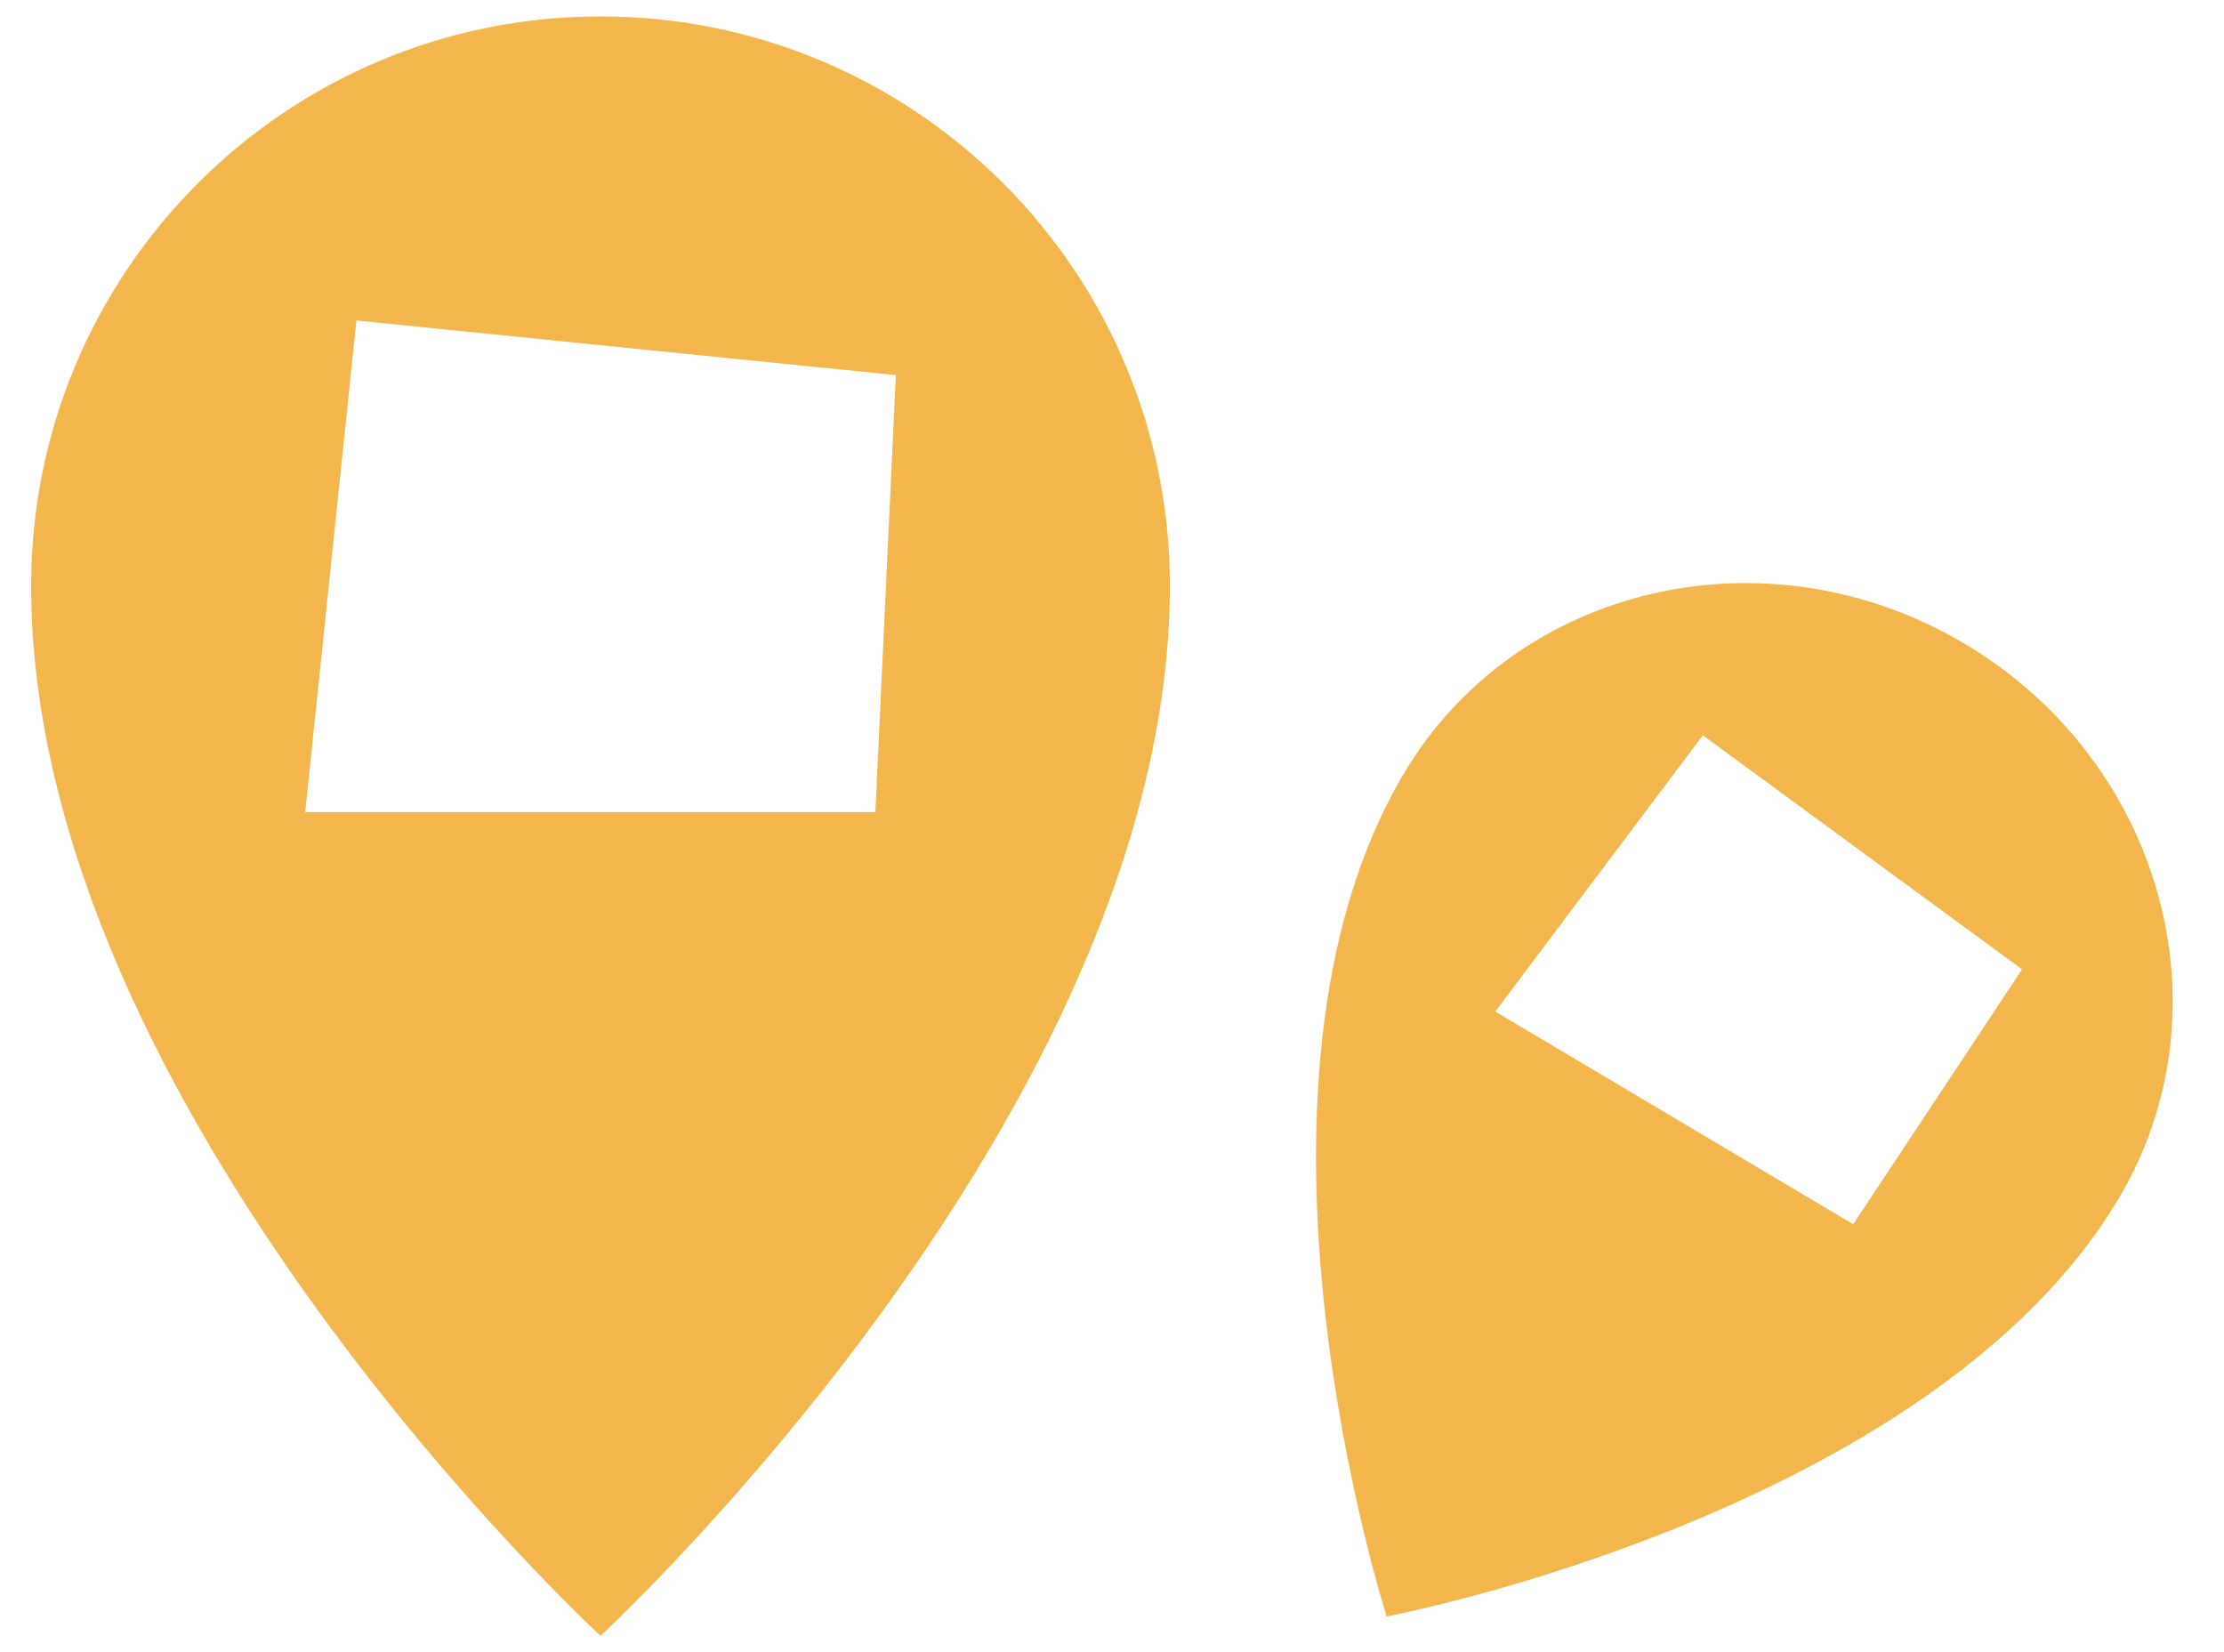
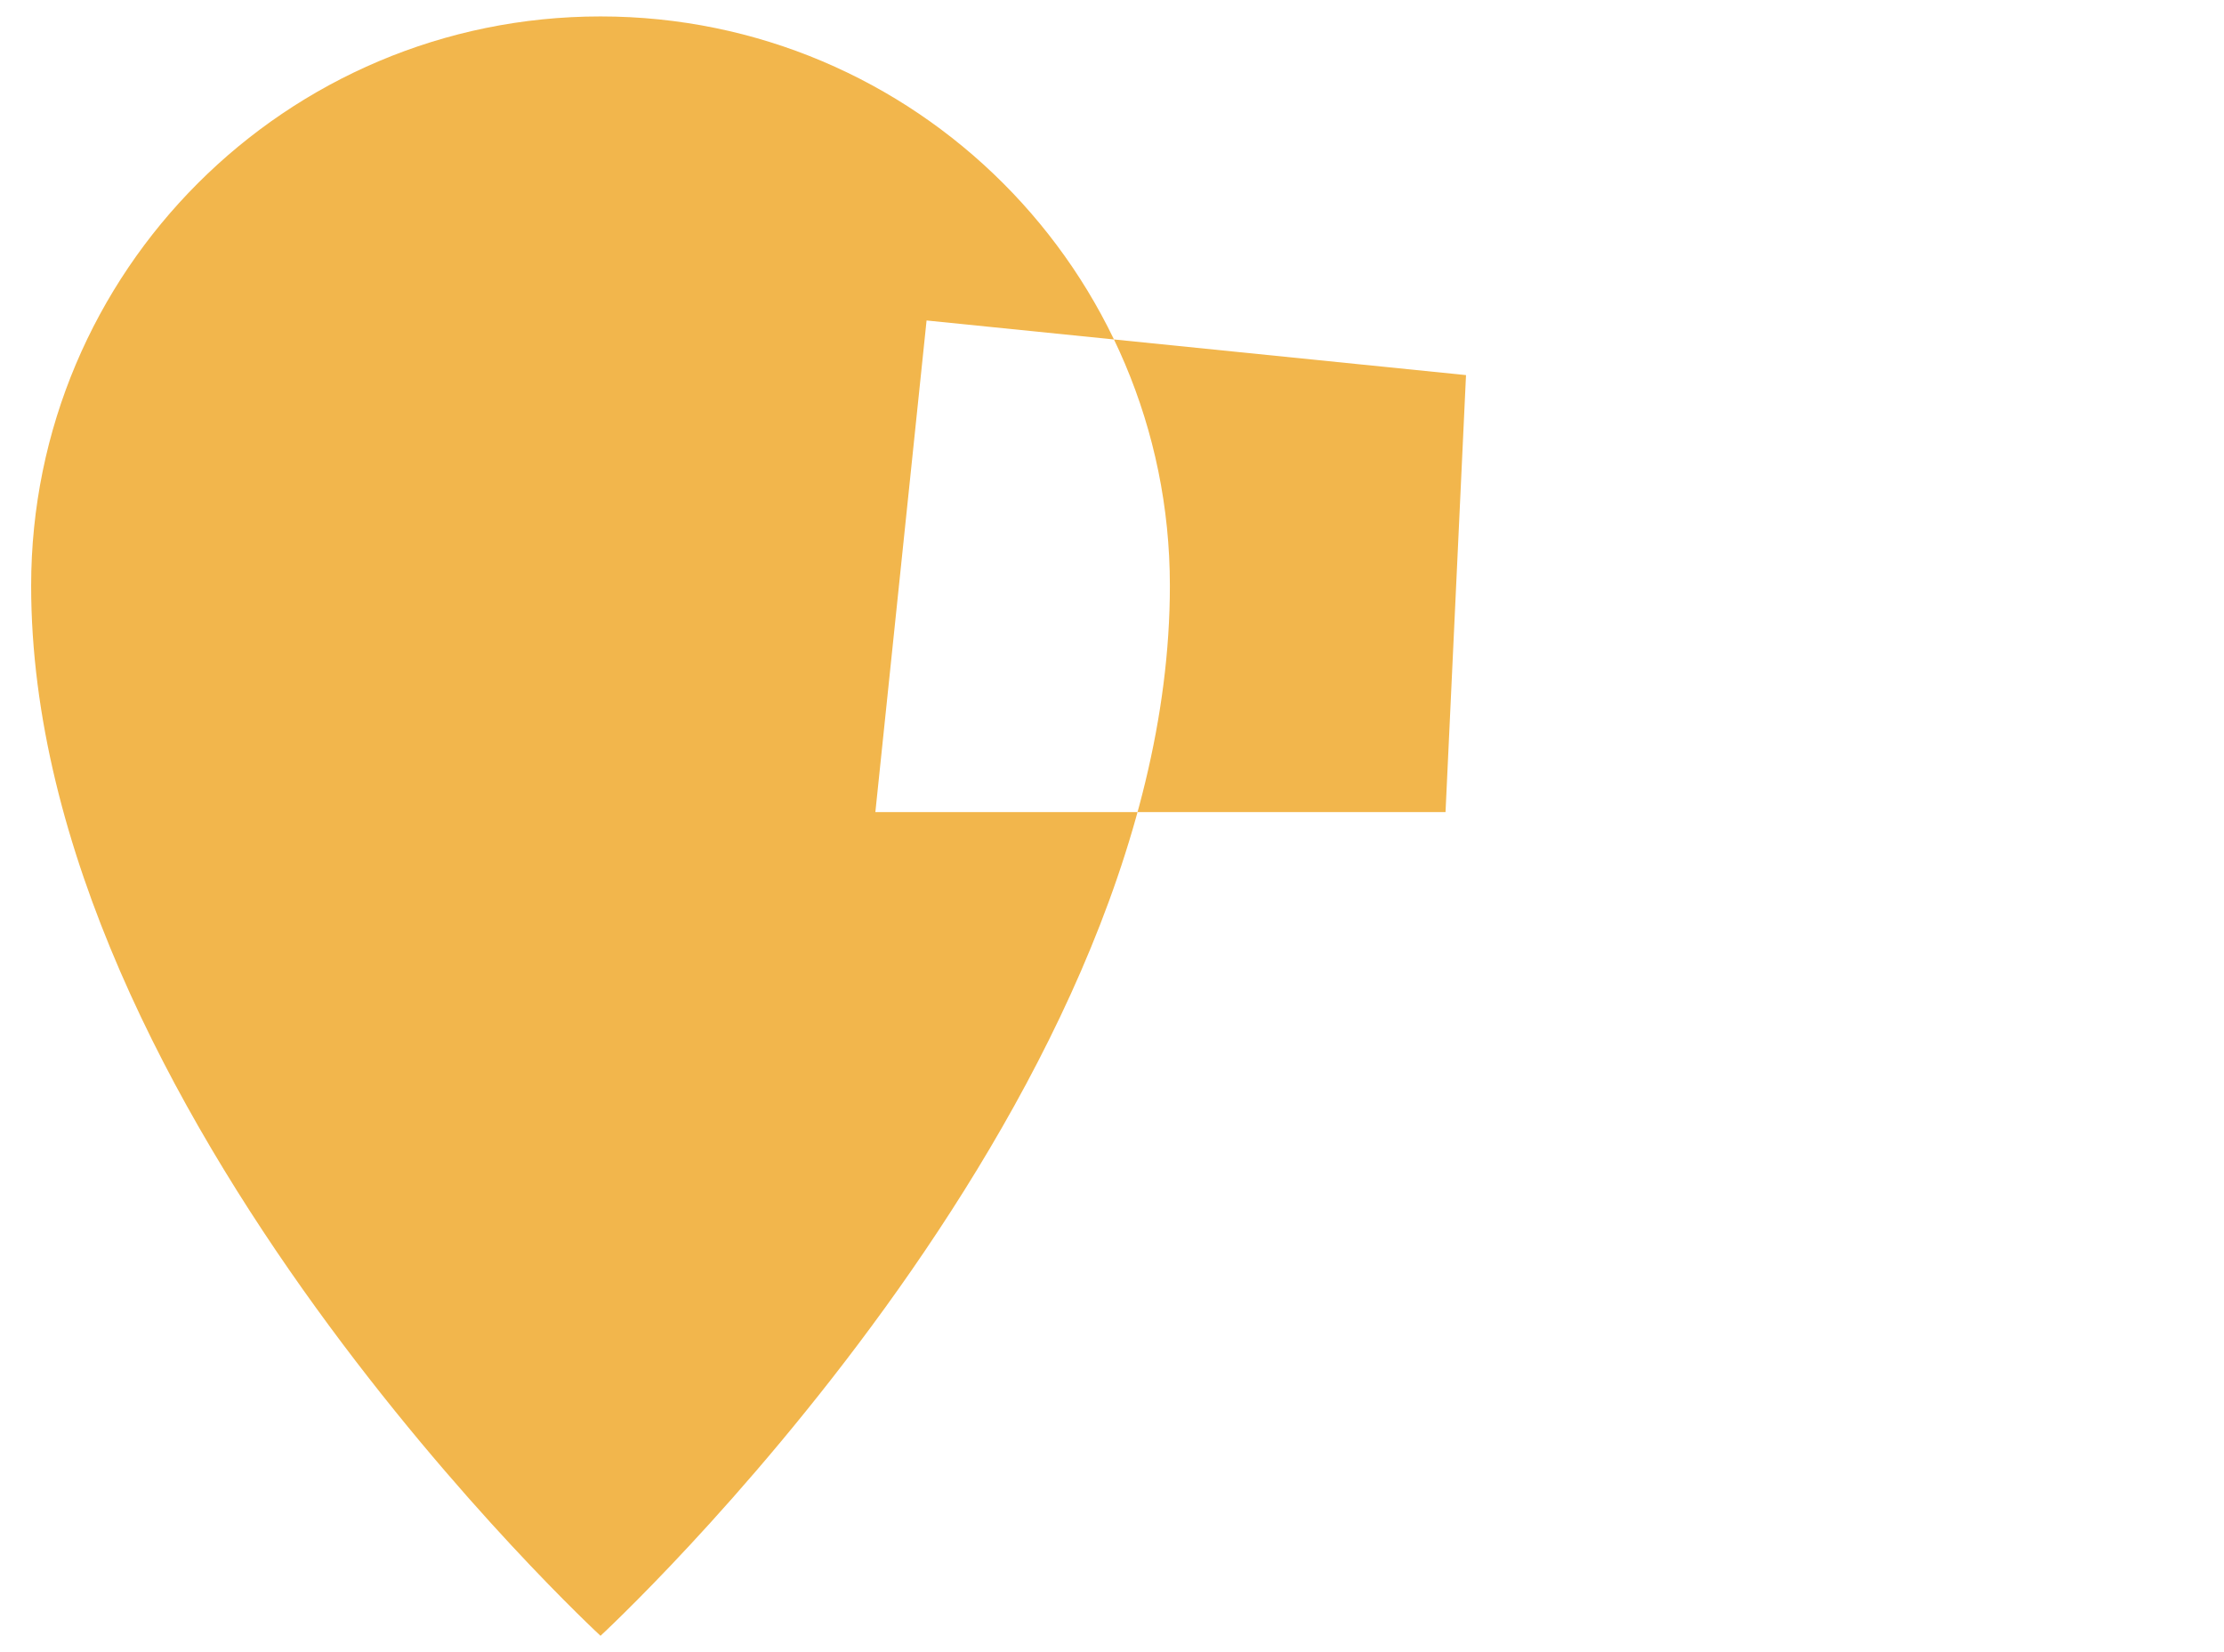
<svg xmlns="http://www.w3.org/2000/svg" id="Objects" viewBox="0 0 2961.37 2200">
  <defs>
    <style>
      .cls-1 {
        fill: #f2b64c;
      }
    </style>
  </defs>
-   <path class="cls-1" d="M799.62,21.88C380.91,21.88,41.48,361.31,41.48,780.02c0,698.67,758.14,1398.1,758.14,1398.1,0,0,758.14-699.43,758.14-1398.1,0-418.71-339.43-758.14-758.14-758.14ZM1165.59,1081.37H406.38l68.19-654.65,718.29,72.74-27.28,581.91Z" />
-   <path class="cls-1" d="M2616.01,857.14c-262.87-156.18-597.12-78.89-746.55,172.63-249.35,419.69-22.99,1122.63-22.99,1122.63,0,0,725.6-137.36,974.95-557.05,149.43-251.52,57.47-582.03-205.41-738.21ZM2467.65,1630.09l-476.65-283.19,276.45-367.81,425,311.62-224.8,339.38Z" />
+   <path class="cls-1" d="M799.62,21.88C380.91,21.88,41.48,361.31,41.48,780.02c0,698.67,758.14,1398.1,758.14,1398.1,0,0,758.14-699.43,758.14-1398.1,0-418.71-339.43-758.14-758.14-758.14ZM1165.59,1081.37l68.19-654.65,718.29,72.74-27.28,581.91Z" />
</svg>